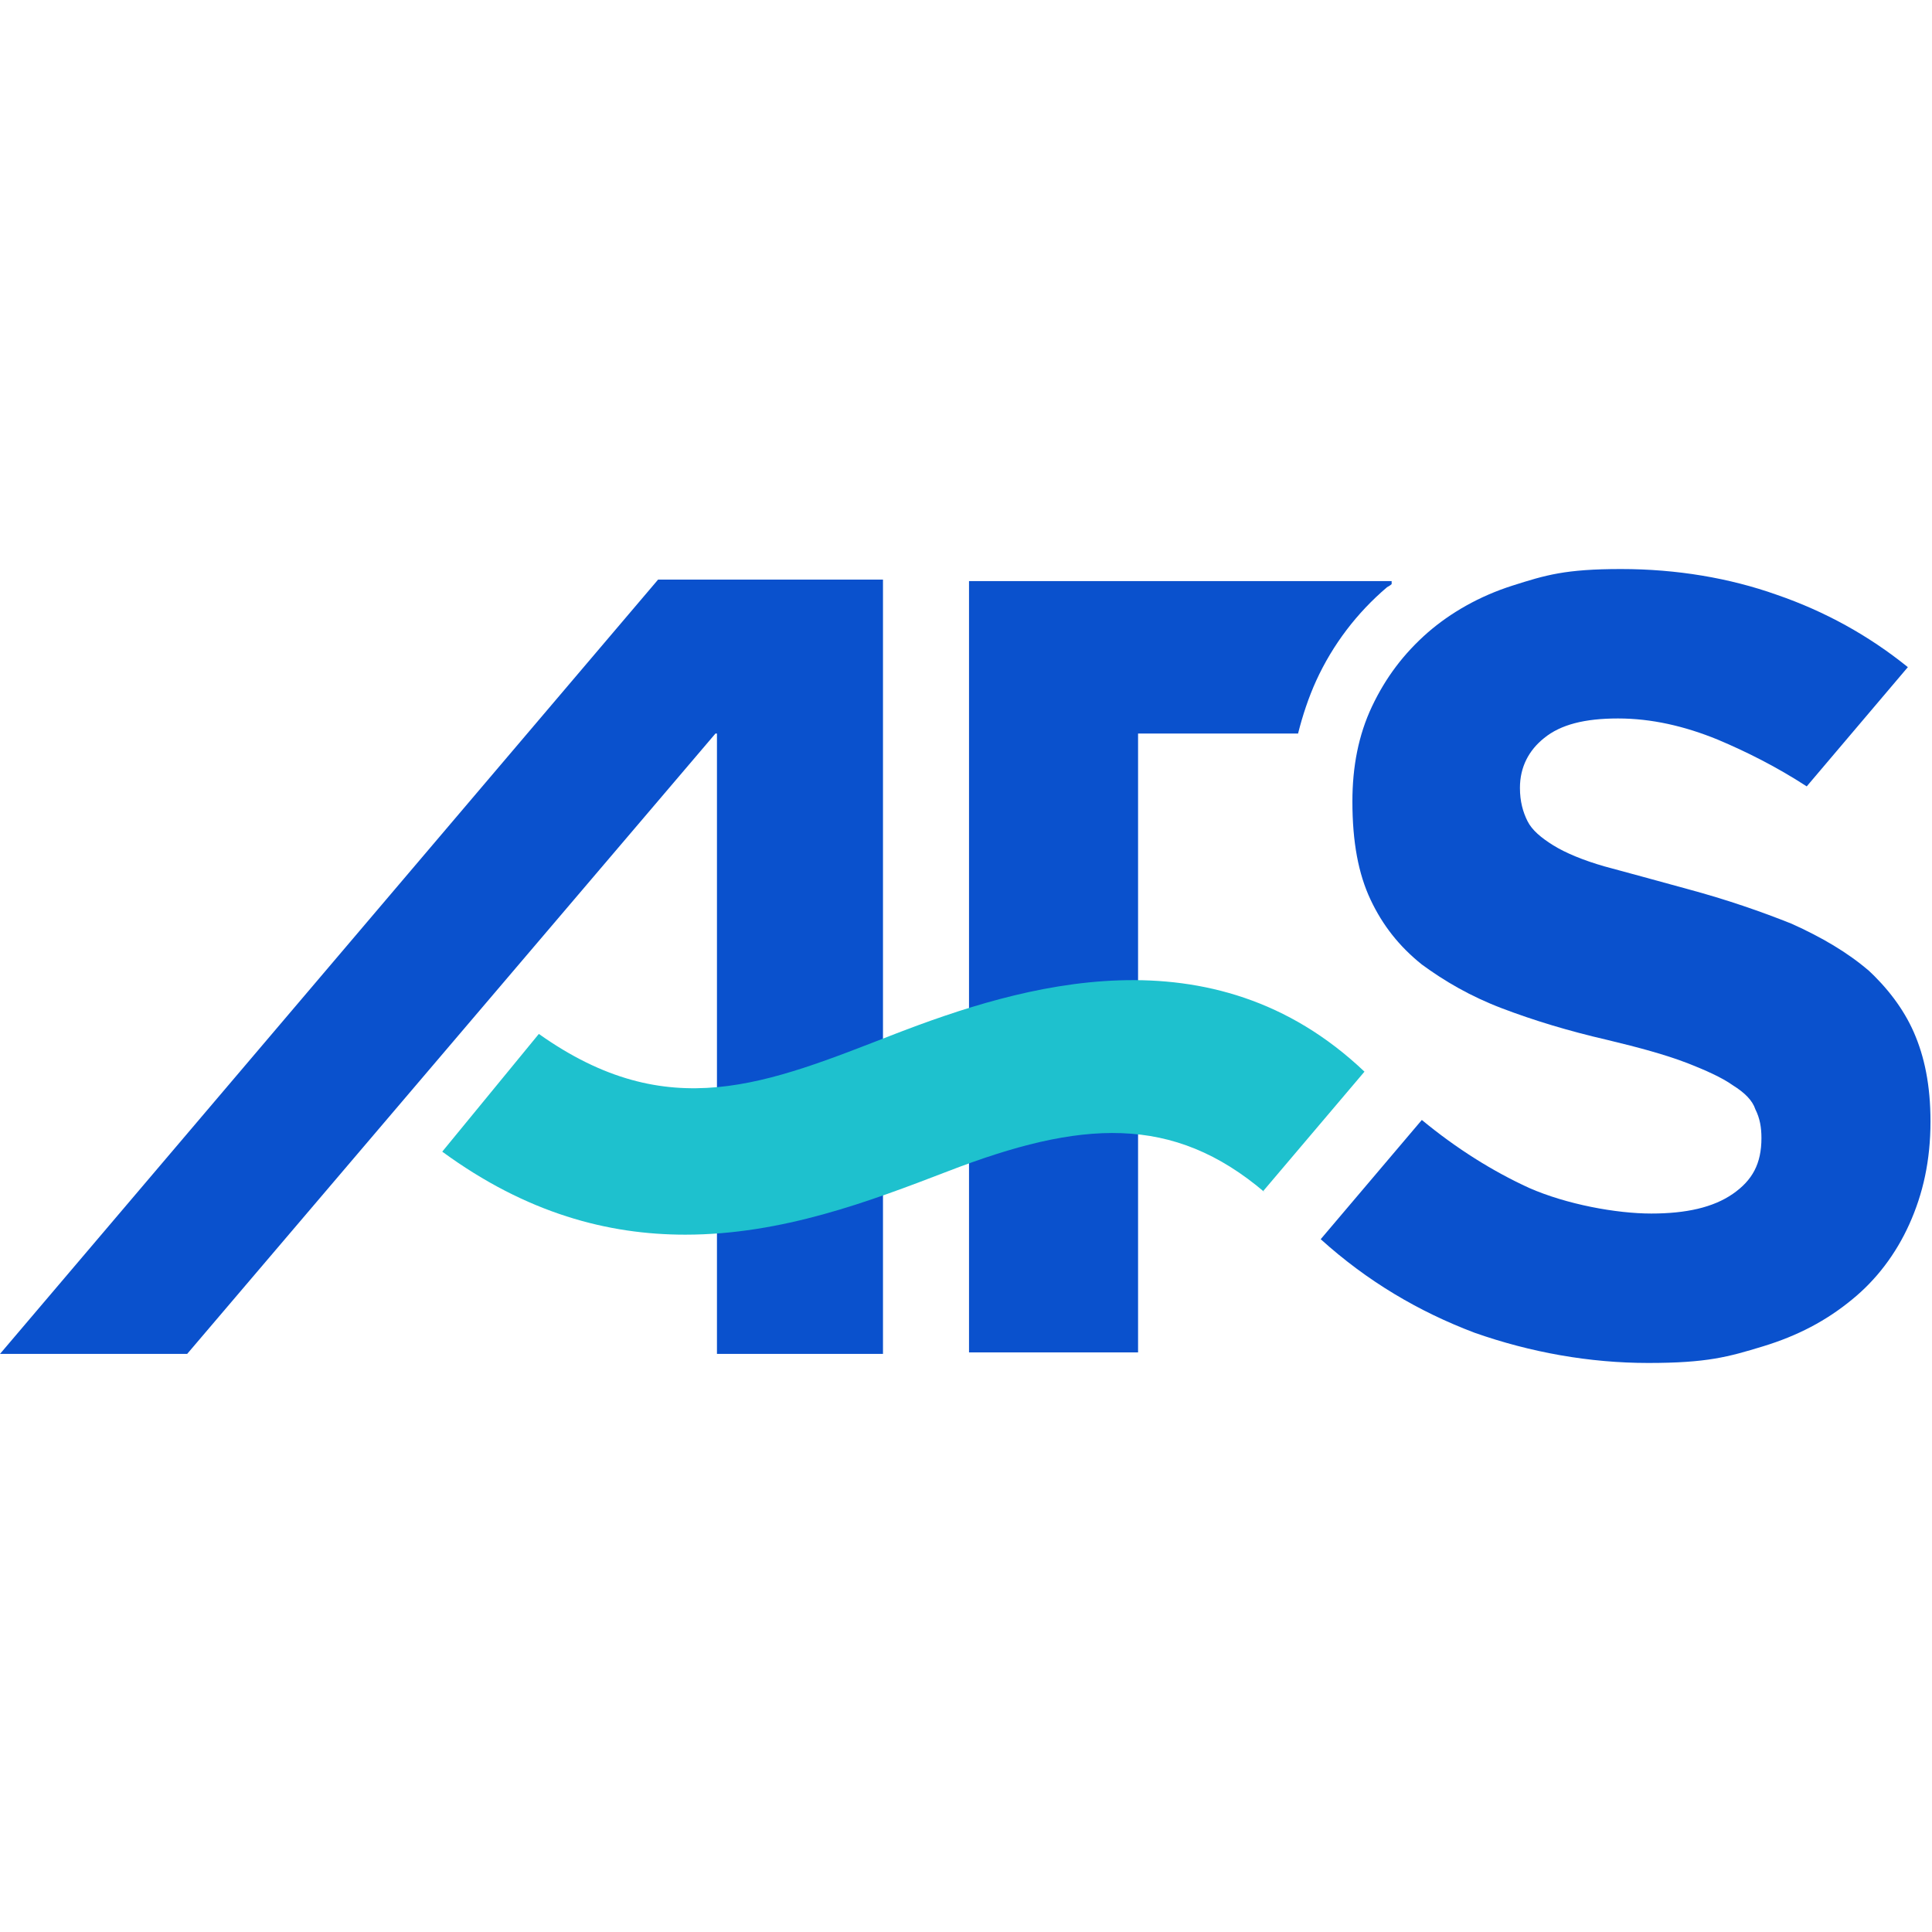
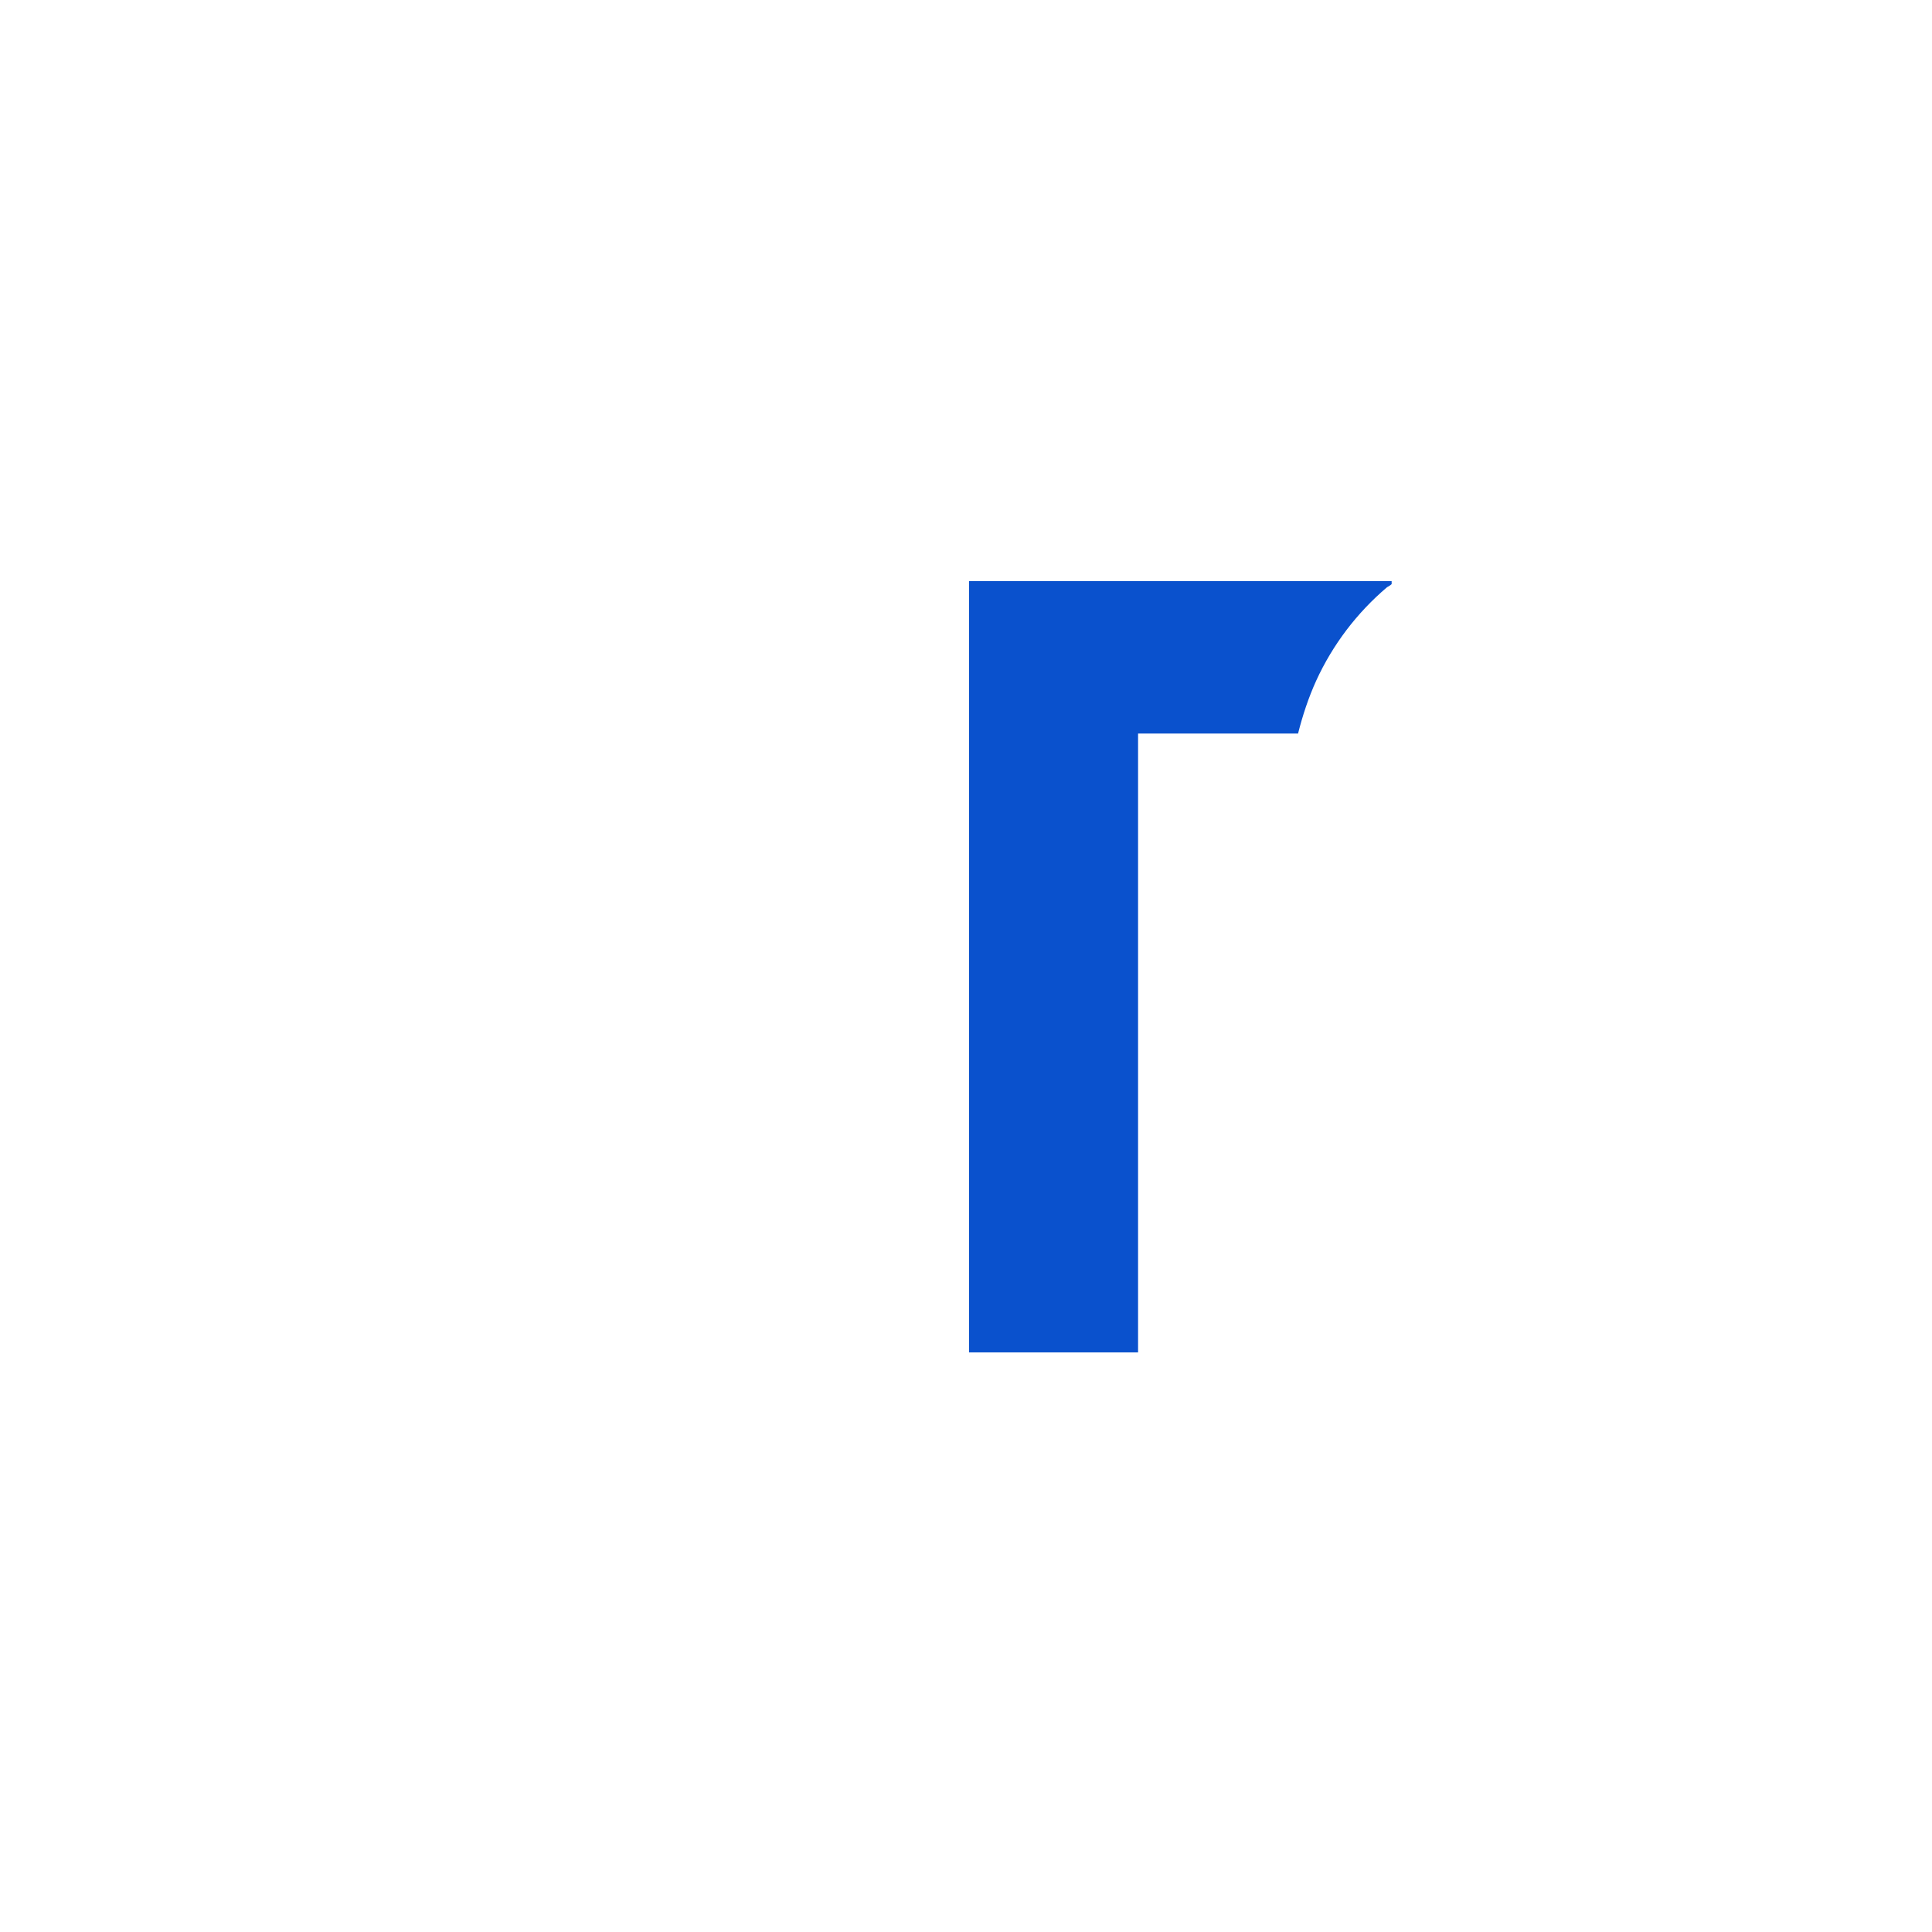
<svg xmlns="http://www.w3.org/2000/svg" id="AFS" viewBox="0 0 128 128">
  <defs>
    <style>      .st0 {        fill: #0a51cd;      }      .st1 {        fill: #1ec1ce;      }    </style>
  </defs>
  <g id="Group">
-     <path id="S" class="st0" d="M123.8,64.3c-1.4-1.2-3.1-2.2-5.1-3.1-2-.8-4.3-1.6-6.9-2.3-2.2-.6-4-1.1-5.5-1.5-1.4-.4-2.6-.9-3.4-1.4-.8-.5-1.4-1-1.7-1.6-.3-.6-.5-1.3-.5-2.2h0c0-1.4.6-2.5,1.6-3.3,1.1-.9,2.7-1.3,4.9-1.3s4.4.5,6.6,1.4c1.9.8,3.9,1.8,5.9,3.1l6.7-7.9c-2.6-2.1-5.5-3.7-8.7-4.8-3.1-1.1-6.6-1.7-10.3-1.7s-5,.4-7.2,1.1c-2.2.7-4.1,1.8-5.6,3.1-1.6,1.4-2.8,3-3.7,4.9-.9,1.9-1.3,4-1.3,6.3h0c0,2.7.4,4.8,1.2,6.5.8,1.7,1.9,3.1,3.4,4.3,1.5,1.1,3.2,2.1,5.3,2.9,2.1.8,4.4,1.5,7,2.1,2.1.5,3.9,1,5.2,1.5,1.3.5,2.4,1,3.1,1.5.8.5,1.3,1,1.5,1.6.3.6.4,1.2.4,1.9h0c0,1.7-.6,2.8-1.9,3.7-1.3.9-3.1,1.3-5.4,1.3s-5.6-.6-8.1-1.7c-2.4-1.1-4.8-2.6-7.1-4.5l-6.7,7.9c3.1,2.8,6.5,4.8,10.2,6.2,3.7,1.3,7.6,2,11.5,2s5.3-.4,7.6-1.1c2.3-.7,4.2-1.7,5.9-3.1,1.6-1.3,2.9-3,3.8-5,.9-2,1.4-4.2,1.4-6.8h0c0-2.4-.4-4.3-1.1-5.9-.7-1.6-1.8-3-3.1-4.2Z" />
    <path id="F" class="st0" d="M87.2,45.1c1.1-2.4,2.7-4.5,4.7-6.2,0,0,.2-.1.3-.2v-.2h-28v51.1h11.2v-41h10.6c.3-1.2.7-2.4,1.2-3.5Z" />
-     <polygon id="A" class="st0" points="48 38.4 48 38.4 43.6 38.4 0 89.7 12.4 89.7 47.4 48.6 47.5 48.6 47.5 89.7 58.5 89.7 58.5 38.4 58.5 38.4 48 38.4" />
-     <path class="st1" d="M83.7,78.9l6.7-7.9h0c-10.1-9.6-22.8-5.7-31.1-2.5-8.5,3.3-15,6.1-23.6,0l-6.4,7.8c5.6,4.1,11,5.5,16.1,5.5,6.4,0,12.2-2.2,17.4-4.2,8.8-3.4,14.9-3.8,21,1.4Z" />
  </g>
</svg>